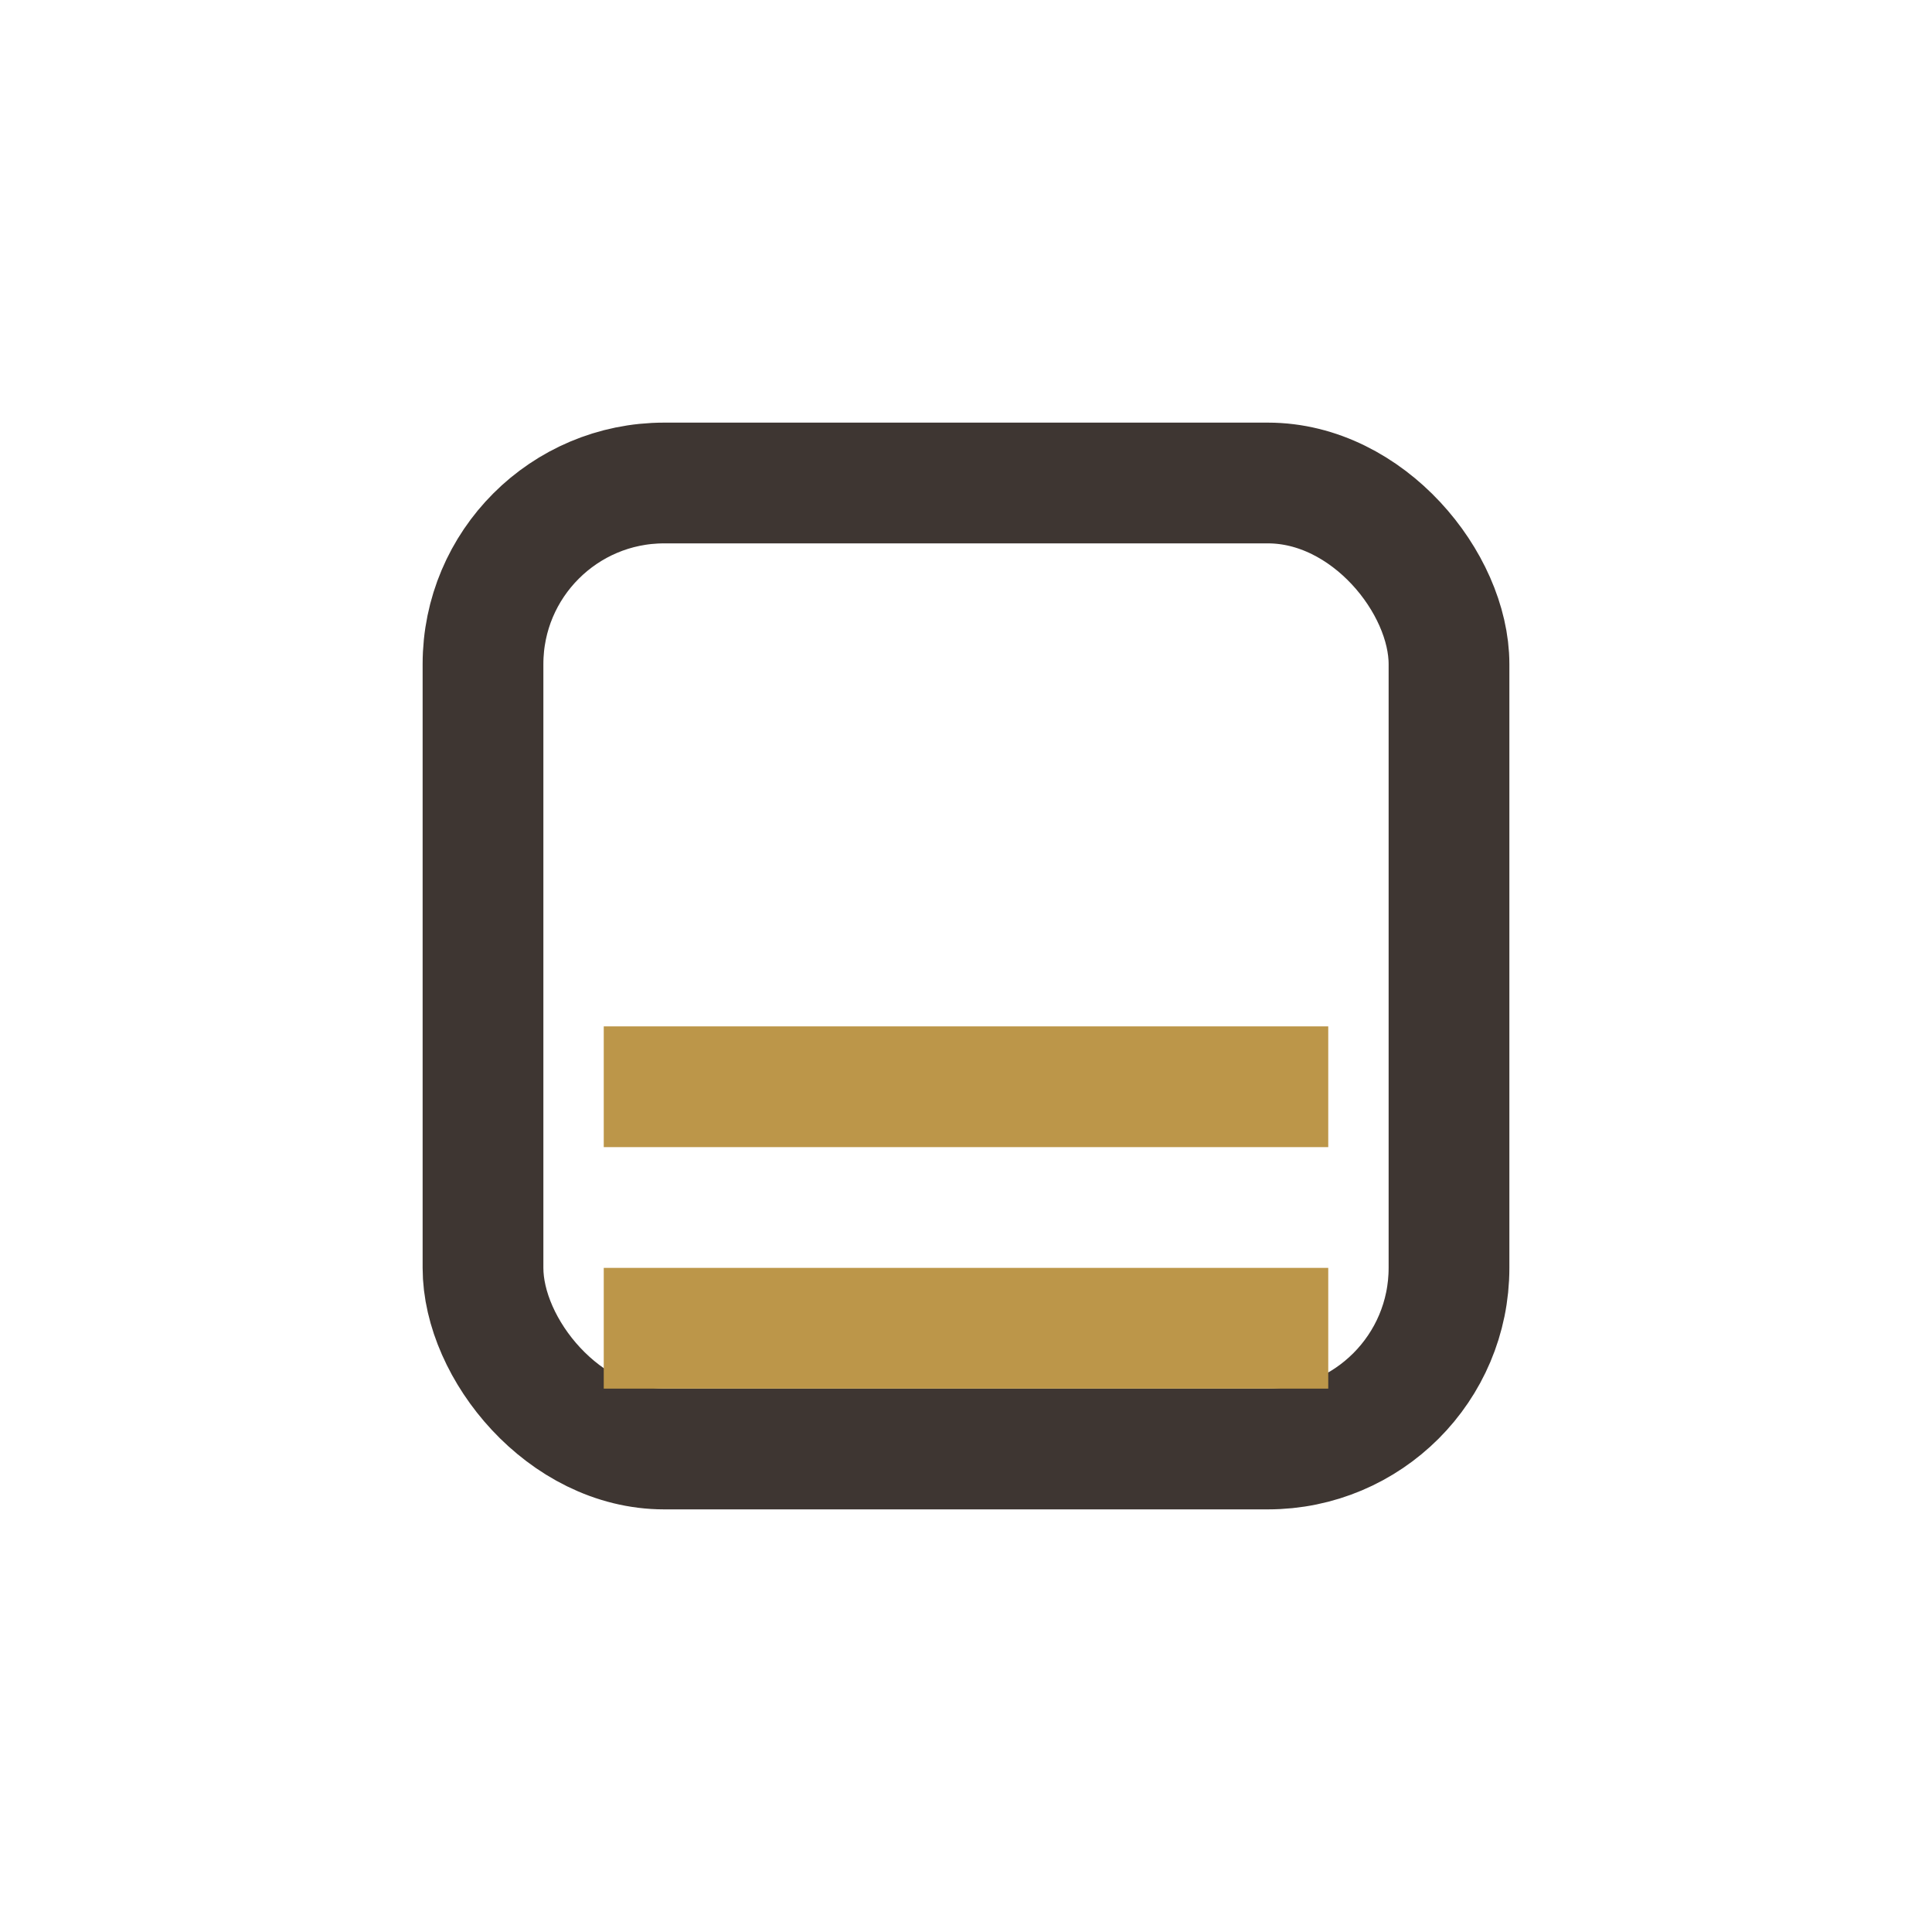
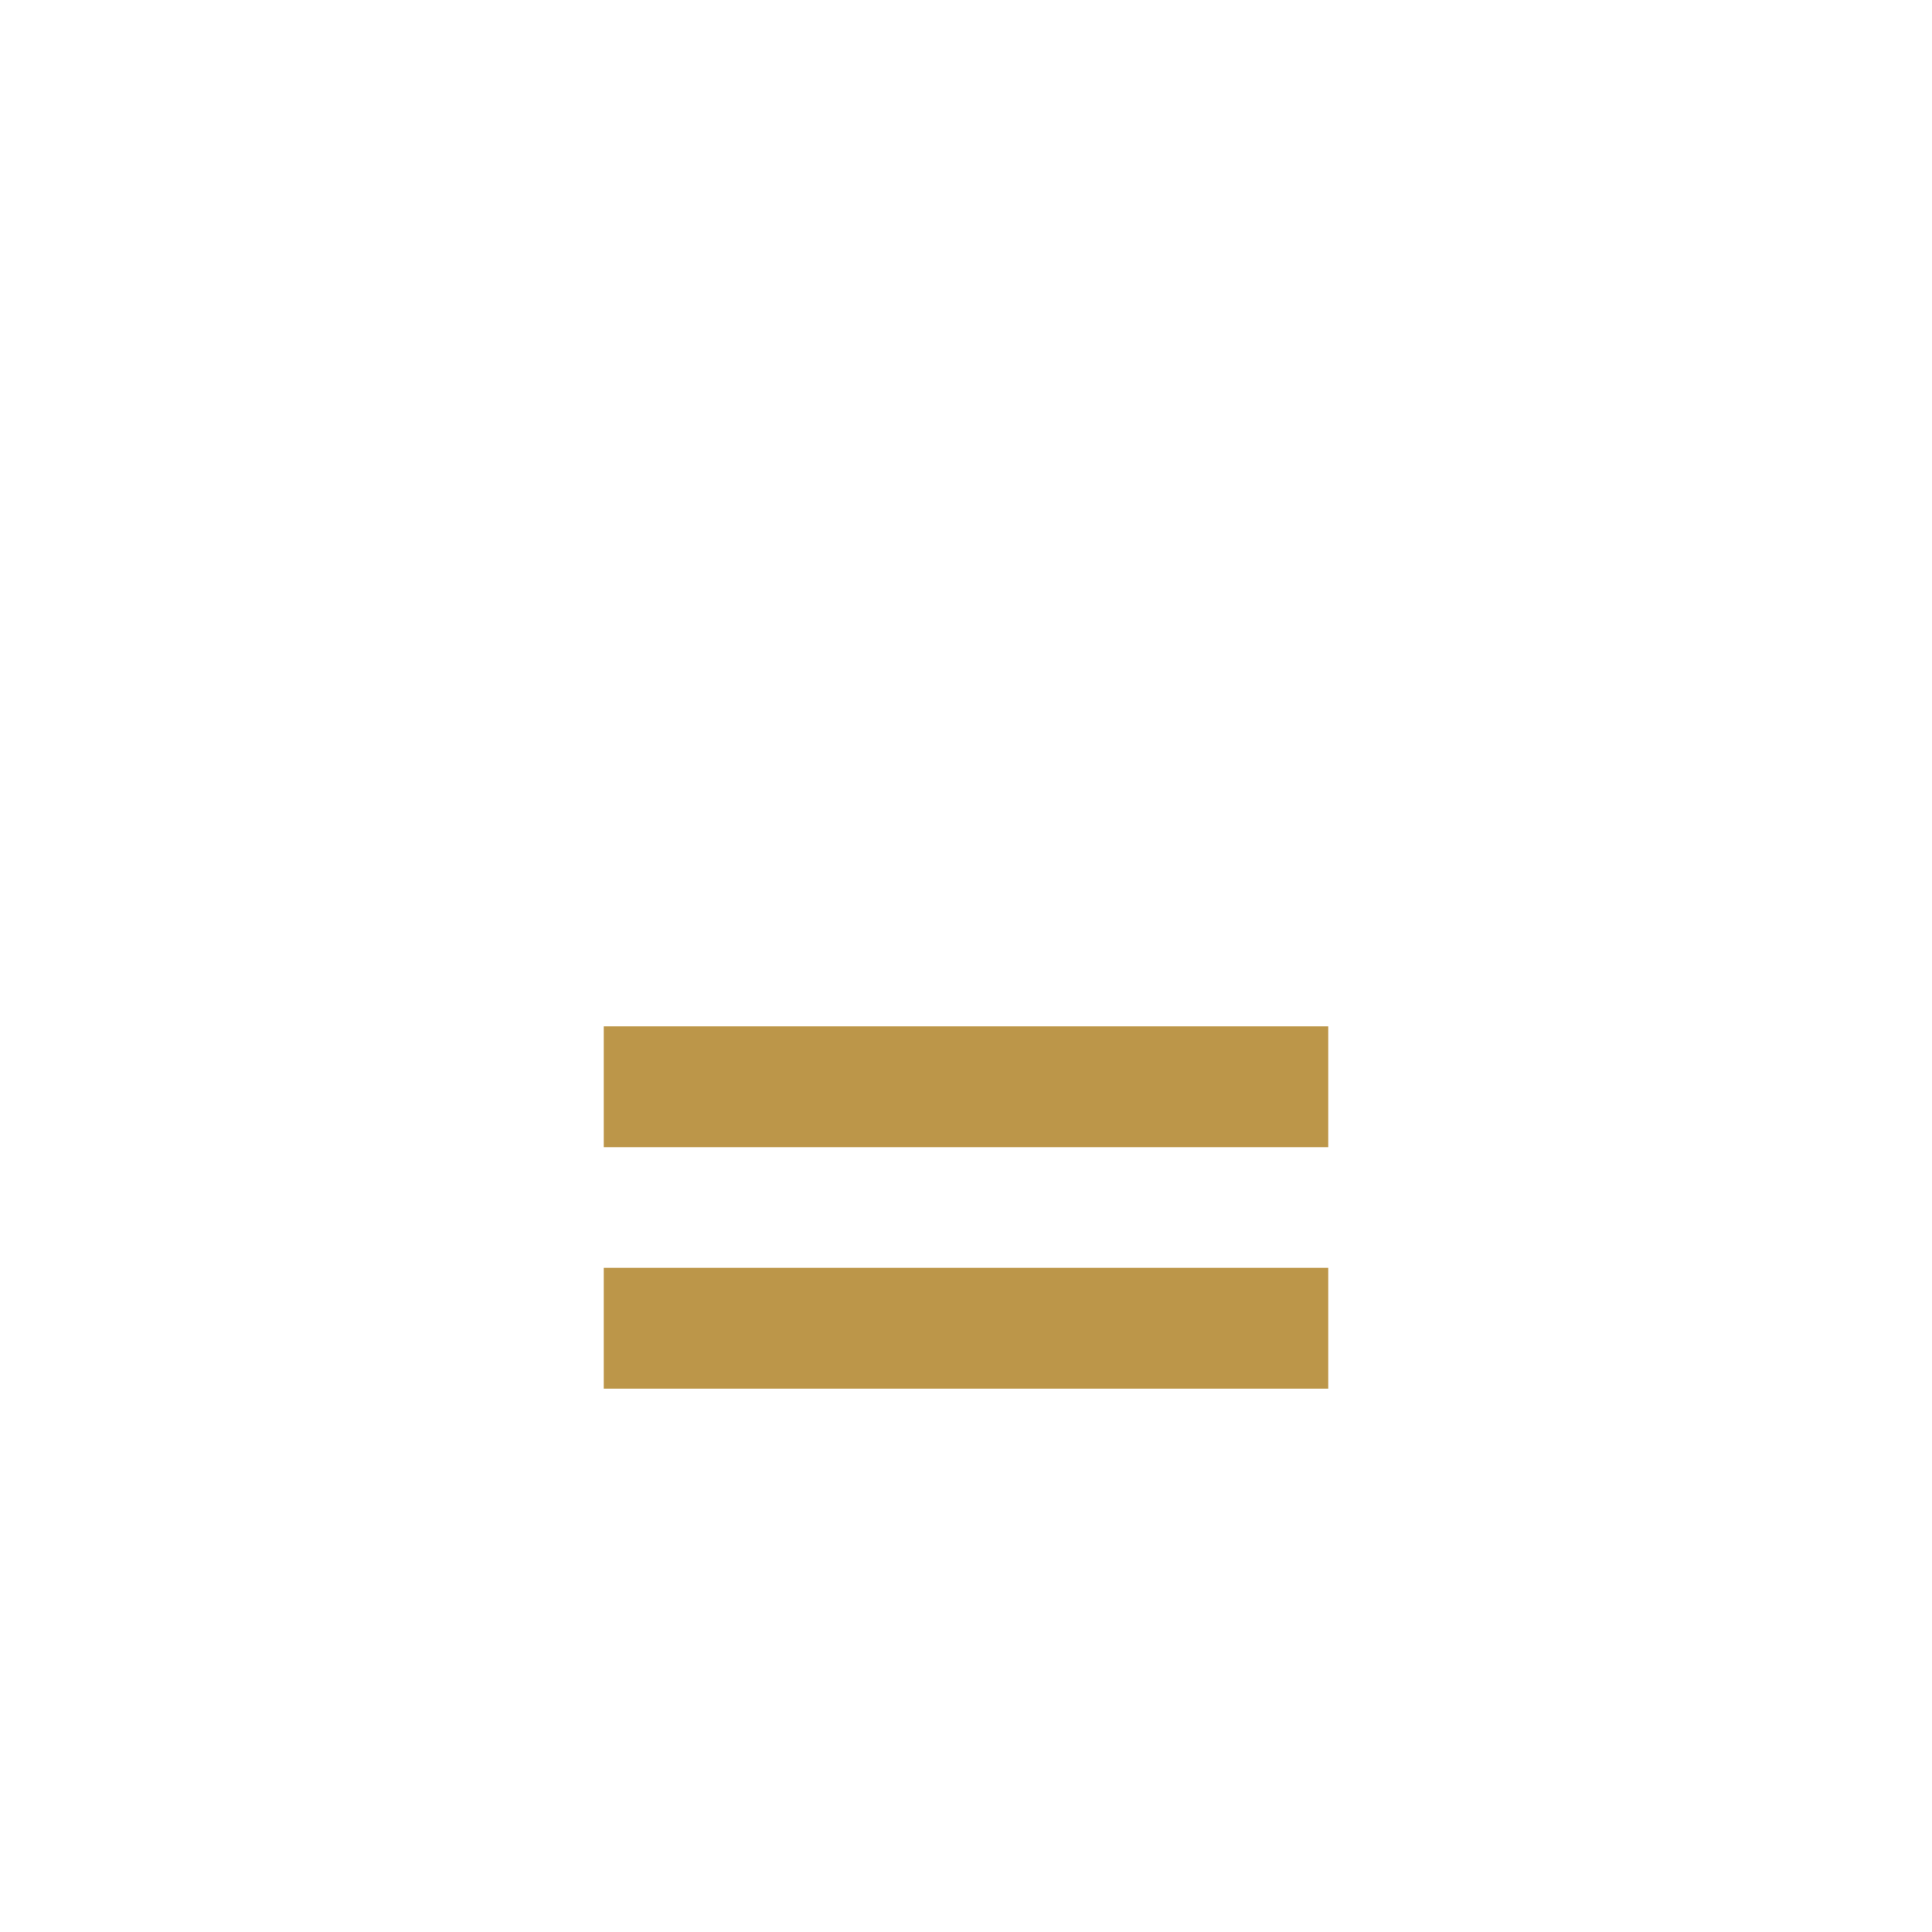
<svg xmlns="http://www.w3.org/2000/svg" width="32" height="32" viewBox="0 0 32 32">
-   <rect x="8" y="8" width="16" height="16" rx="3" fill="none" stroke="#3E3632" stroke-width="2" />
  <path d="M10 18h12M10 22h12" stroke="#BC9649" stroke-width="2" />
</svg>